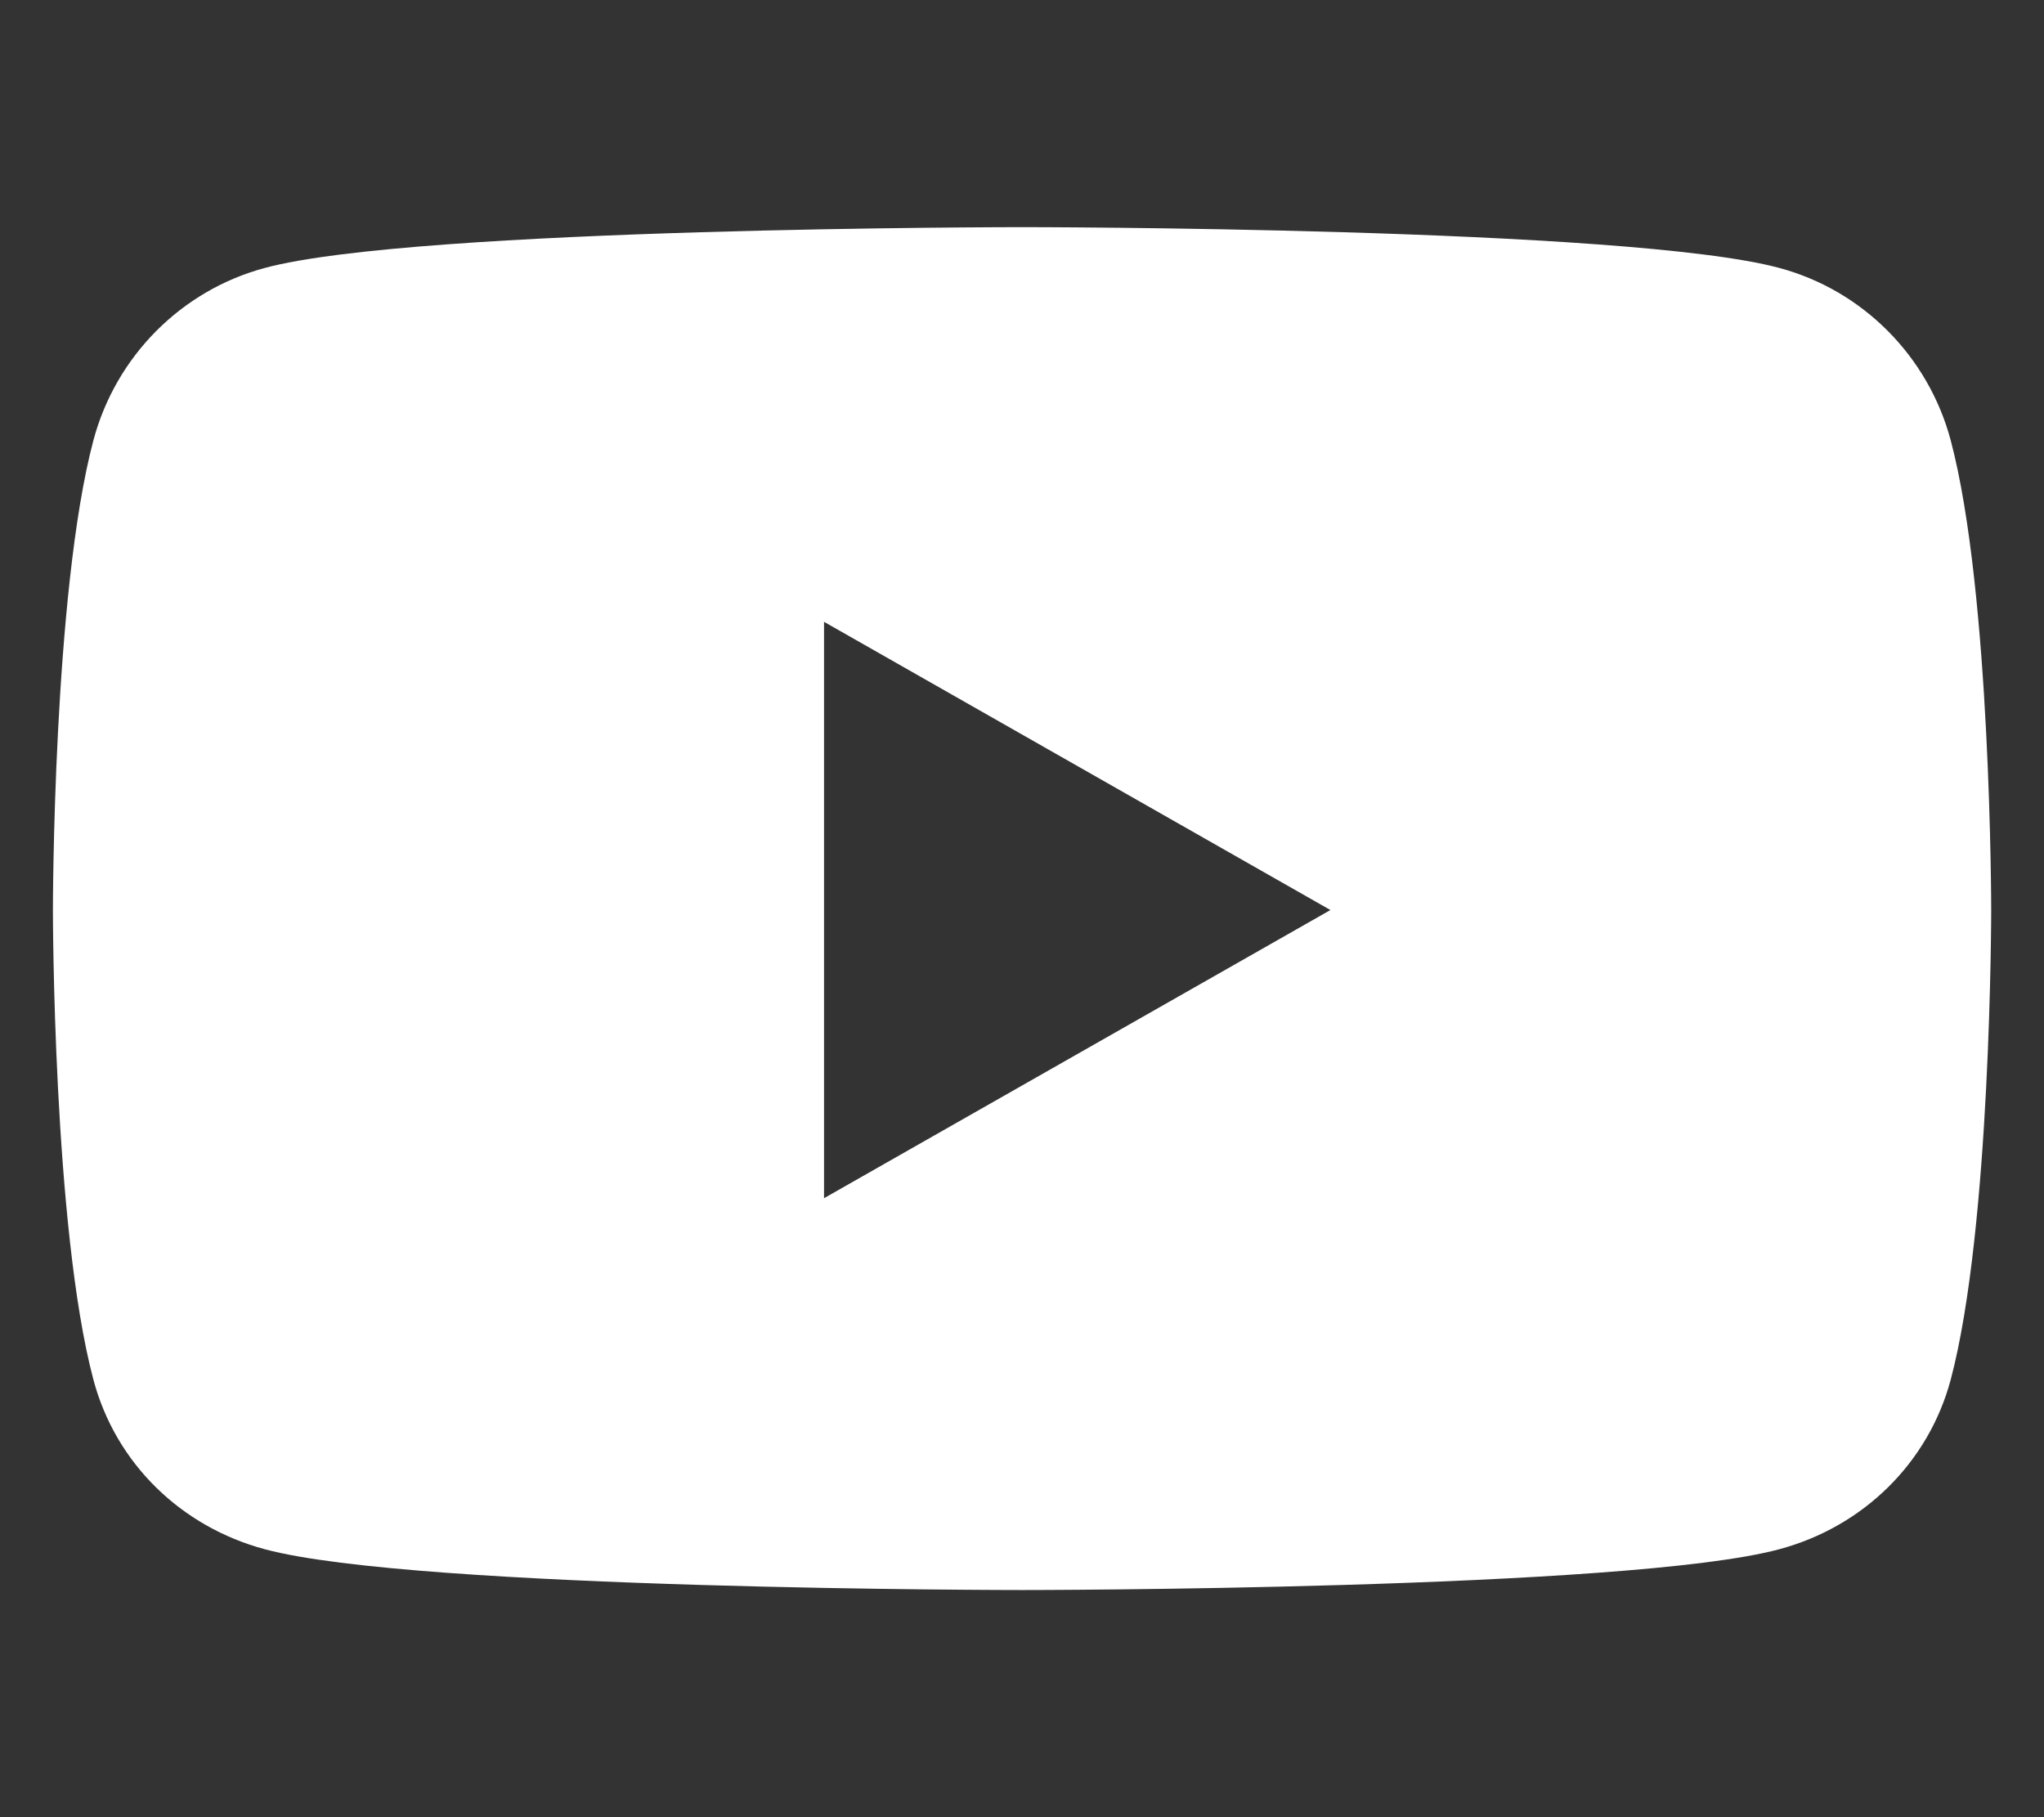
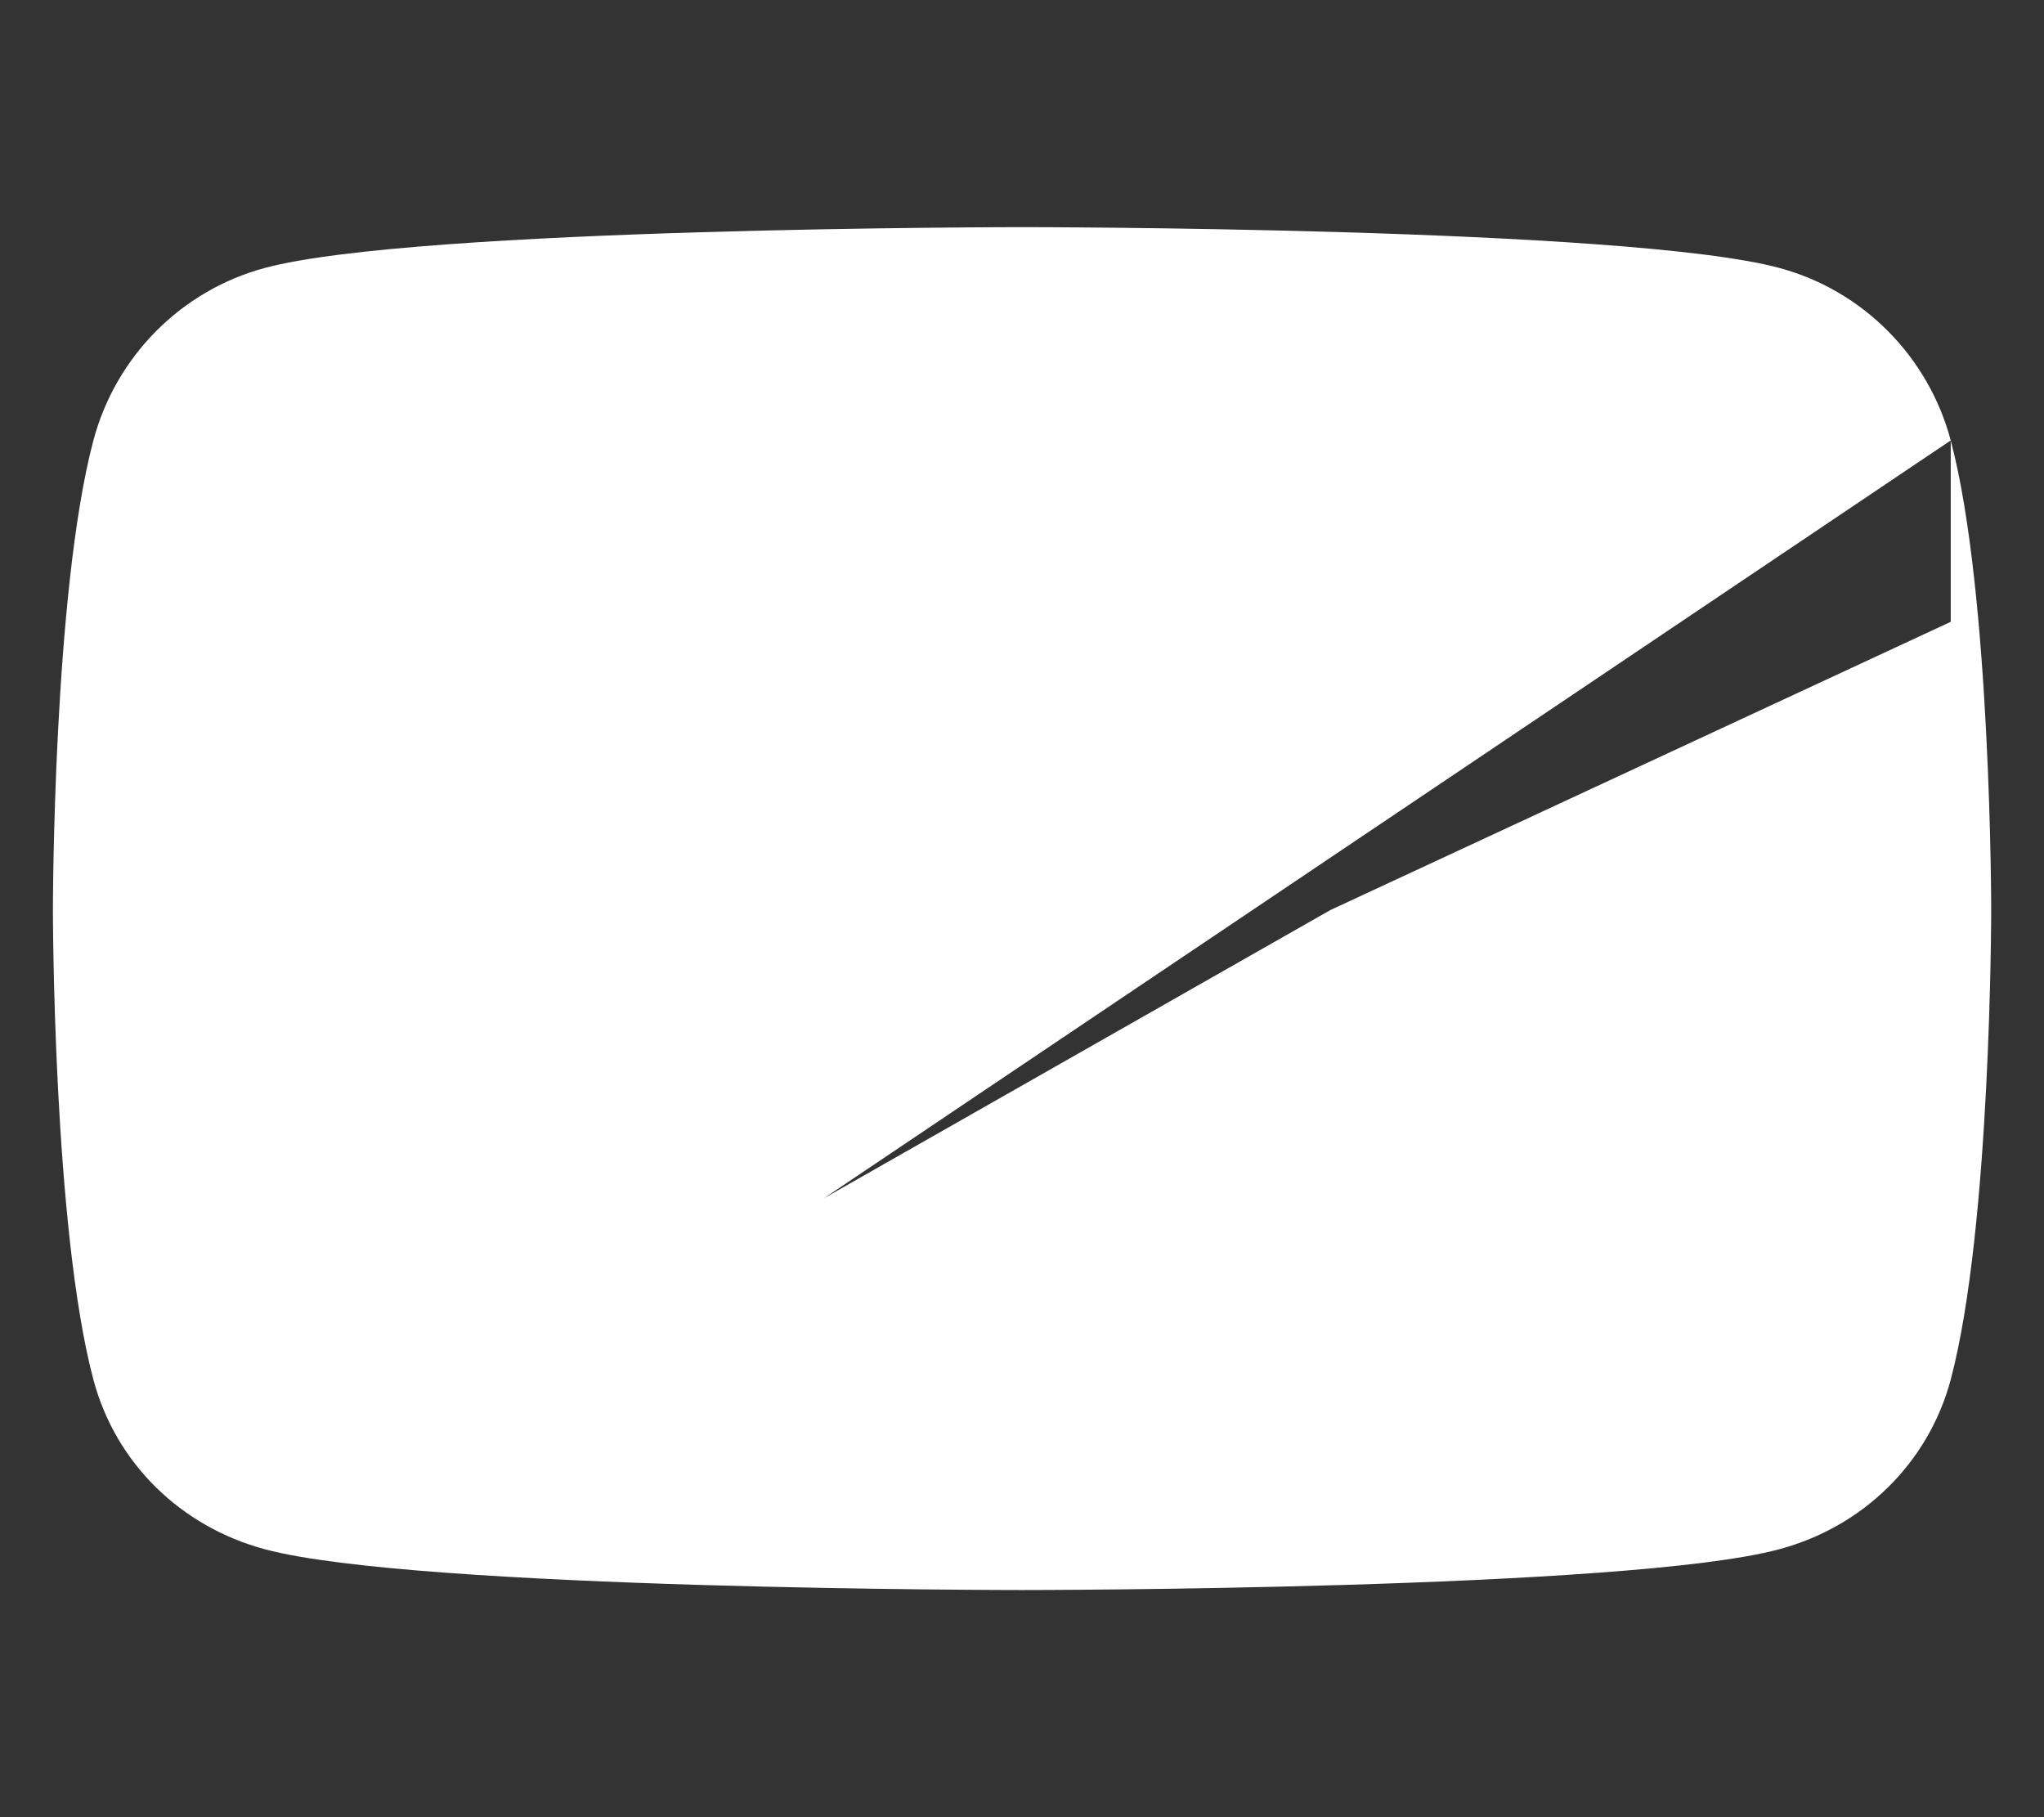
<svg xmlns="http://www.w3.org/2000/svg" width="54" height="48" viewBox="0 0 54 48" fill="none">
  <rect x="0" y="0" width="54" height="48" fill="#333333" stroke="none" />
-   <path d="M51.536 11.634C50.945 9.412 49.211 7.669 47.008 7.078C43.014 6 27.002 6 27.002 6C27.002 6 10.989 6 6.995 7.078C4.792 7.669 3.058 9.412 2.467 11.634C1.398 15.656 1.398 24.038 1.398 24.038C1.398 24.038 1.398 32.419 2.467 36.441C3.058 38.663 4.792 40.331 6.995 40.922C10.989 42 27.002 42 27.002 42C27.002 42 43.014 42 47.008 40.922C49.211 40.331 50.945 38.653 51.536 36.441C52.605 32.419 52.605 24.038 52.605 24.038C52.605 24.038 52.605 15.656 51.536 11.634ZM21.77 31.65V16.425L35.148 24.038L21.77 31.65Z" fill="white" />
+   <path d="M51.536 11.634C50.945 9.412 49.211 7.669 47.008 7.078C43.014 6 27.002 6 27.002 6C27.002 6 10.989 6 6.995 7.078C4.792 7.669 3.058 9.412 2.467 11.634C1.398 15.656 1.398 24.038 1.398 24.038C1.398 24.038 1.398 32.419 2.467 36.441C3.058 38.663 4.792 40.331 6.995 40.922C10.989 42 27.002 42 27.002 42C27.002 42 43.014 42 47.008 40.922C49.211 40.331 50.945 38.653 51.536 36.441C52.605 32.419 52.605 24.038 52.605 24.038C52.605 24.038 52.605 15.656 51.536 11.634ZV16.425L35.148 24.038L21.77 31.65Z" fill="white" />
</svg>